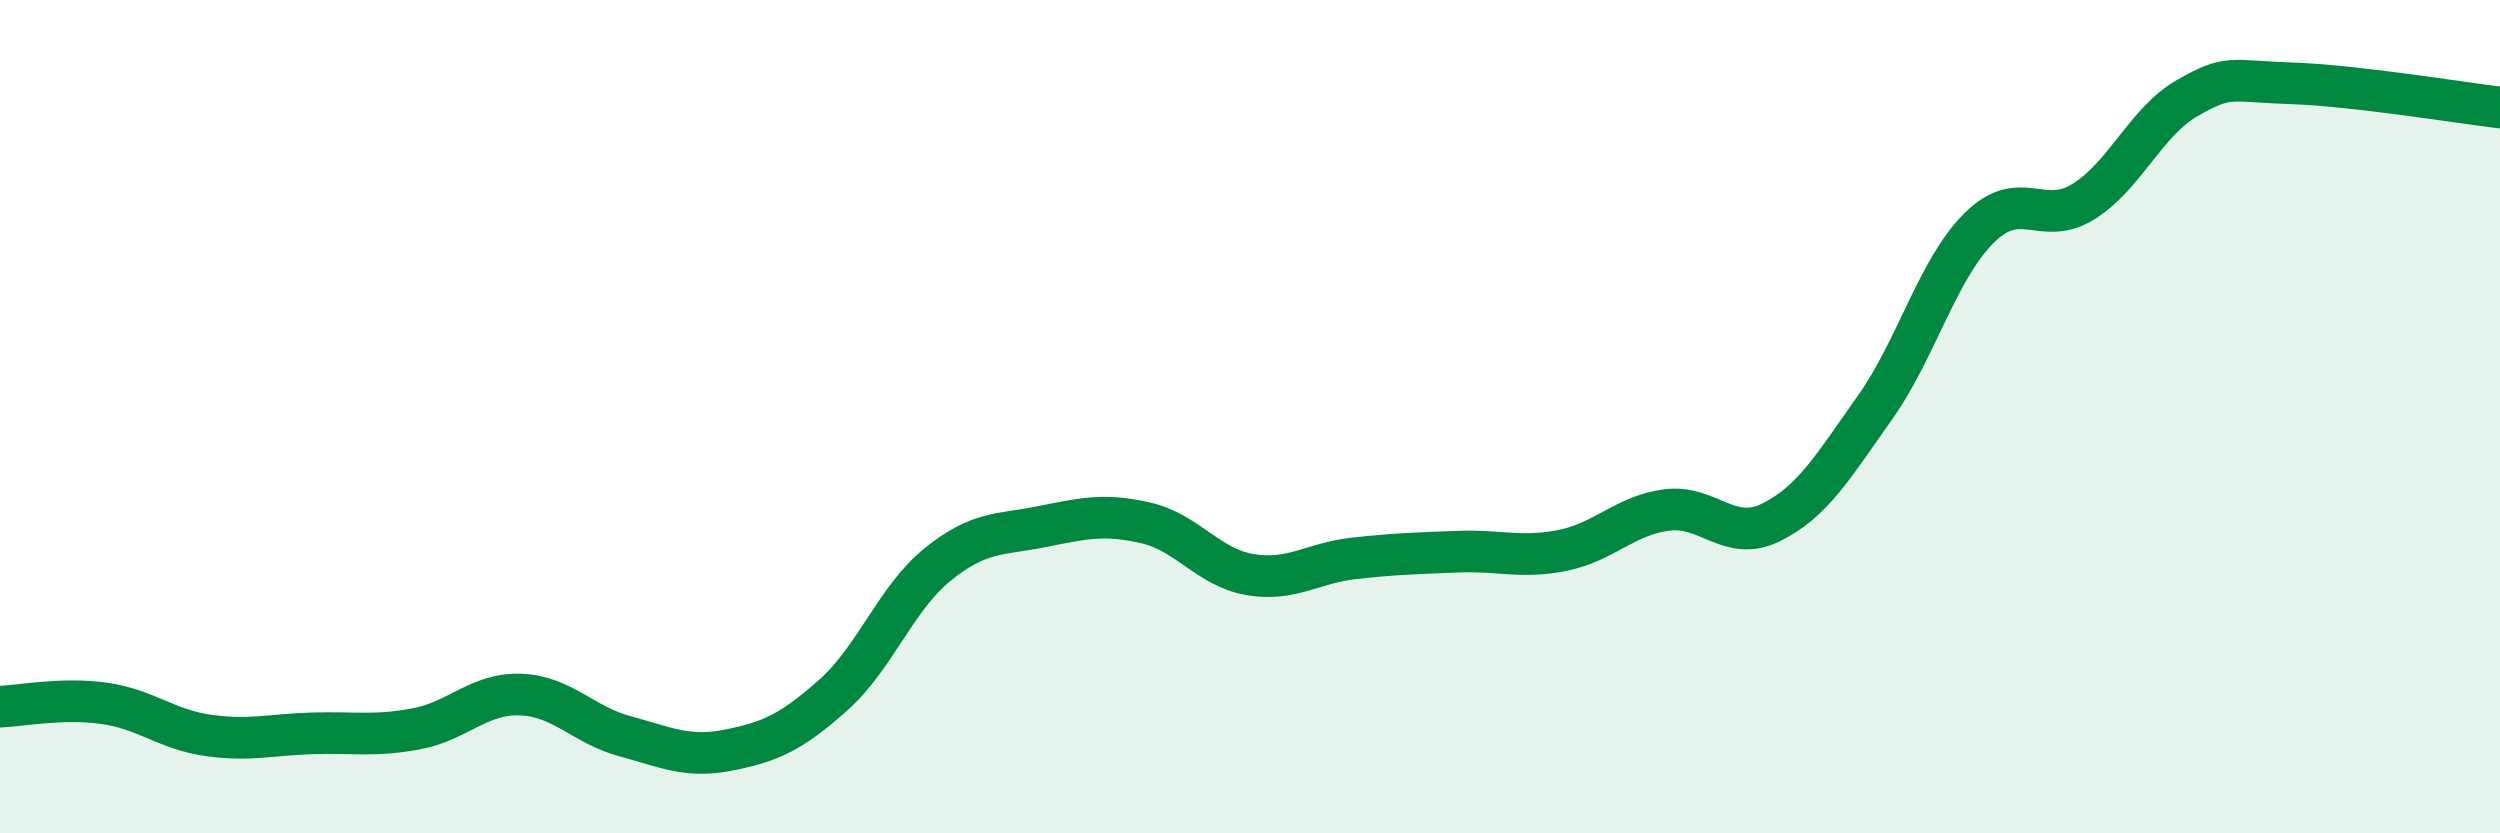
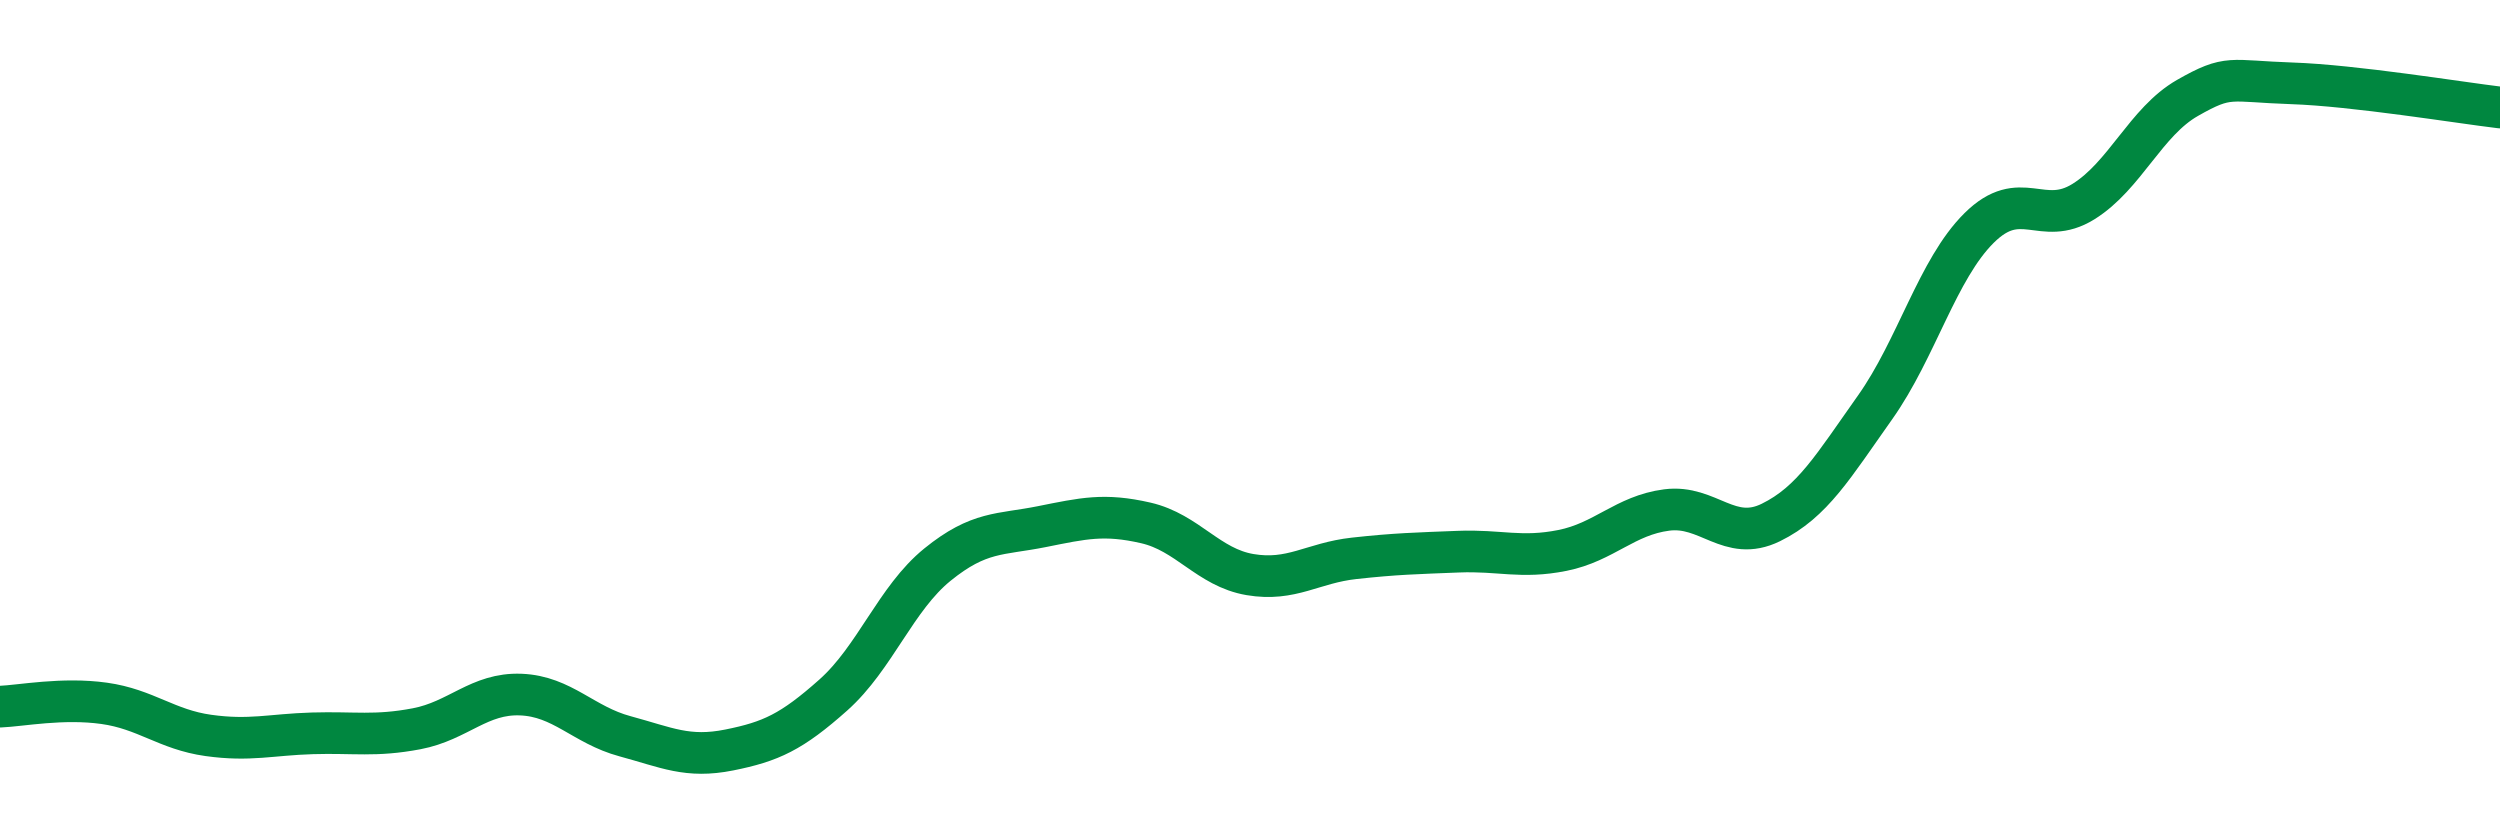
<svg xmlns="http://www.w3.org/2000/svg" width="60" height="20" viewBox="0 0 60 20">
-   <path d="M 0,16.96 C 0.5,16.94 1.5,16.74 2.5,16.88 C 3.5,17.02 4,17.51 5,17.65 C 6,17.79 6.5,17.63 7.5,17.6 C 8.5,17.57 9,17.68 10,17.49 C 11,17.3 11.5,16.63 12.5,16.67 C 13.5,16.71 14,17.4 15,17.67 C 16,17.94 16.5,18.2 17.5,18 C 18.5,17.8 19,17.57 20,16.68 C 21,15.79 21.5,14.36 22.5,13.55 C 23.5,12.74 24,12.84 25,12.64 C 26,12.44 26.5,12.32 27.5,12.55 C 28.5,12.78 29,13.62 30,13.79 C 31,13.96 31.5,13.51 32.5,13.4 C 33.5,13.29 34,13.28 35,13.24 C 36,13.2 36.5,13.41 37.5,13.21 C 38.5,13.01 39,12.37 40,12.24 C 41,12.11 41.5,13.03 42.5,12.54 C 43.5,12.05 44,11.19 45,9.78 C 46,8.37 46.5,6.46 47.5,5.47 C 48.5,4.48 49,5.46 50,4.84 C 51,4.22 51.5,2.92 52.5,2.35 C 53.5,1.78 53.5,1.95 55,2 C 56.5,2.05 59,2.46 60,2.58L60 20L0 20Z" fill="#008740" opacity="0.1" stroke-linecap="round" stroke-linejoin="round" />
  <path d="M 0,16.96 C 0.5,16.94 1.5,16.74 2.5,16.88 C 3.5,17.02 4,17.51 5,17.65 C 6,17.79 6.5,17.63 7.5,17.6 C 8.5,17.57 9,17.68 10,17.49 C 11,17.3 11.5,16.63 12.5,16.67 C 13.5,16.71 14,17.4 15,17.67 C 16,17.94 16.5,18.2 17.5,18 C 18.5,17.8 19,17.57 20,16.68 C 21,15.79 21.5,14.36 22.5,13.55 C 23.5,12.74 24,12.84 25,12.64 C 26,12.44 26.5,12.32 27.5,12.55 C 28.5,12.78 29,13.62 30,13.79 C 31,13.96 31.5,13.51 32.5,13.4 C 33.5,13.29 34,13.28 35,13.24 C 36,13.2 36.5,13.41 37.5,13.21 C 38.5,13.01 39,12.37 40,12.24 C 41,12.11 41.5,13.03 42.5,12.54 C 43.5,12.05 44,11.19 45,9.78 C 46,8.37 46.5,6.46 47.5,5.47 C 48.5,4.48 49,5.46 50,4.84 C 51,4.22 51.5,2.92 52.5,2.35 C 53.5,1.78 53.5,1.95 55,2 C 56.5,2.05 59,2.46 60,2.58" stroke="#008740" stroke-width="1" fill="none" stroke-linecap="round" stroke-linejoin="round" />
</svg>